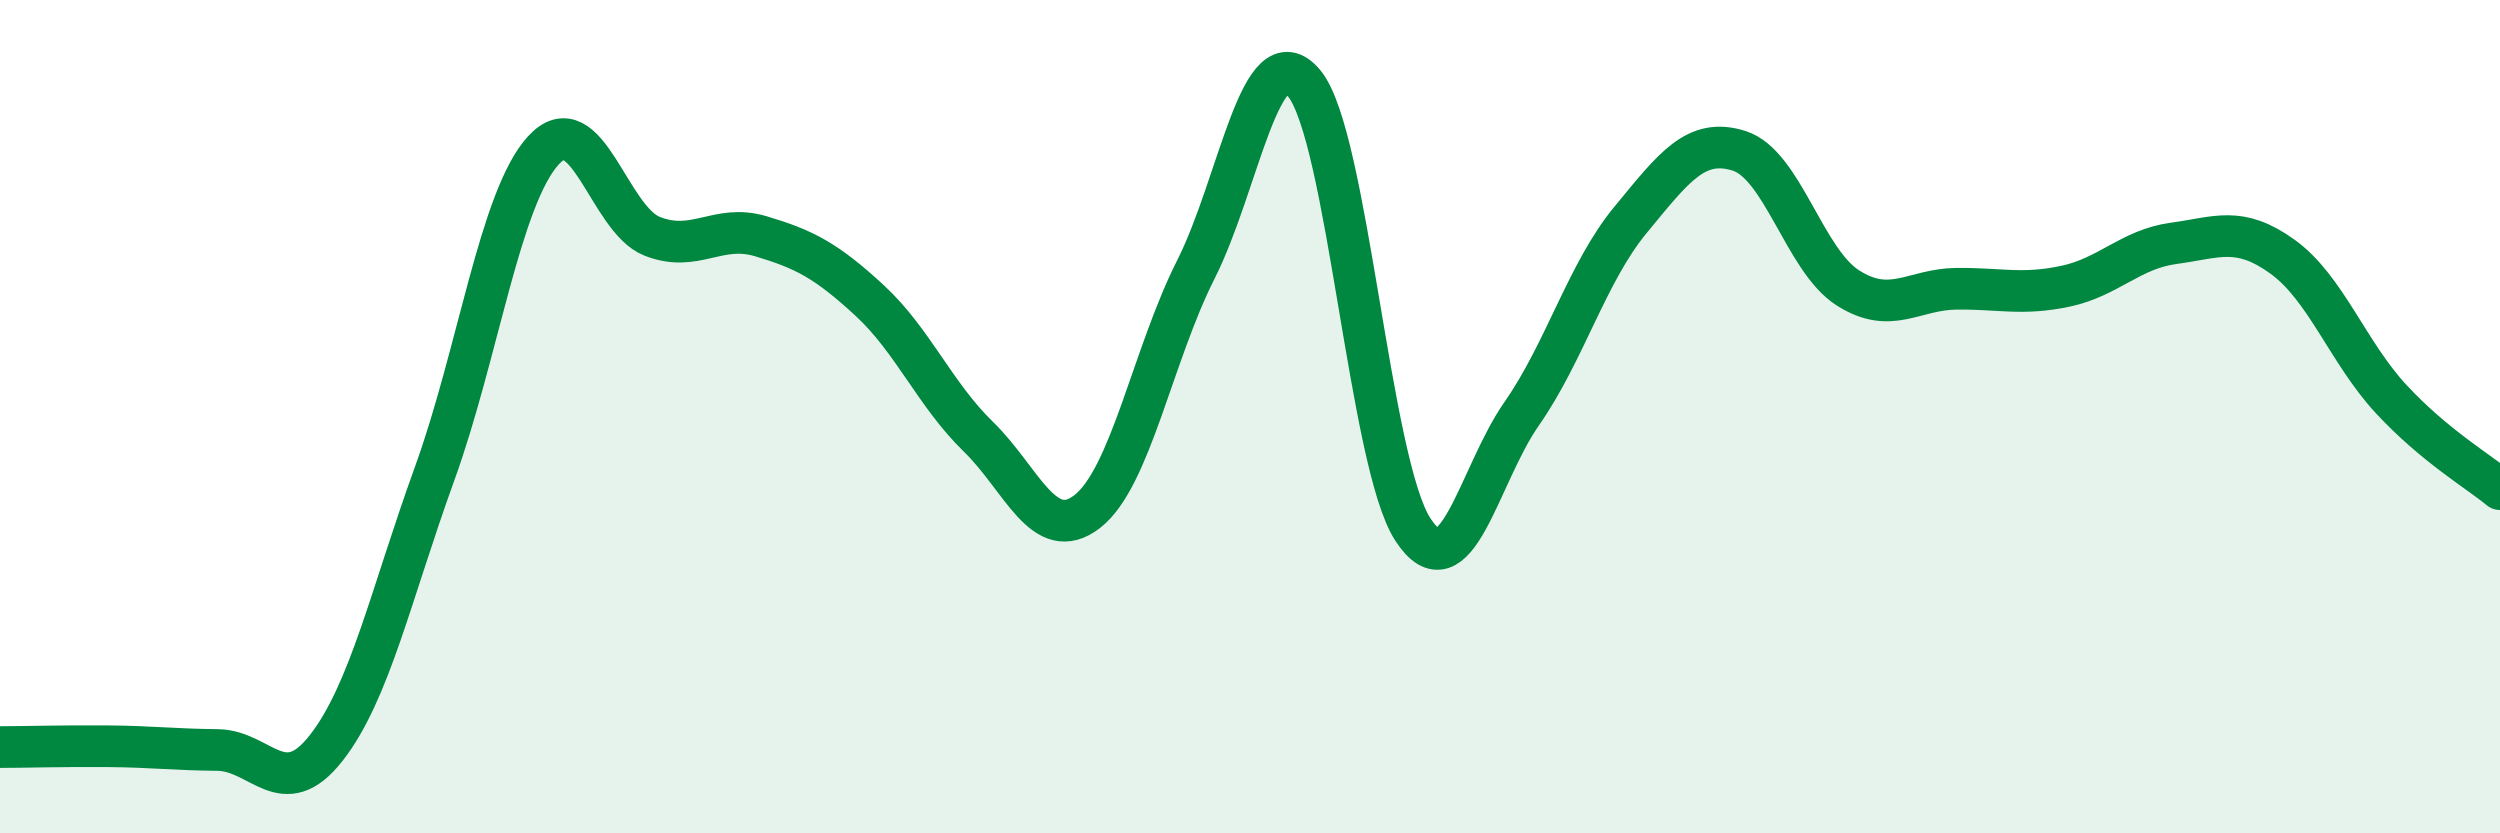
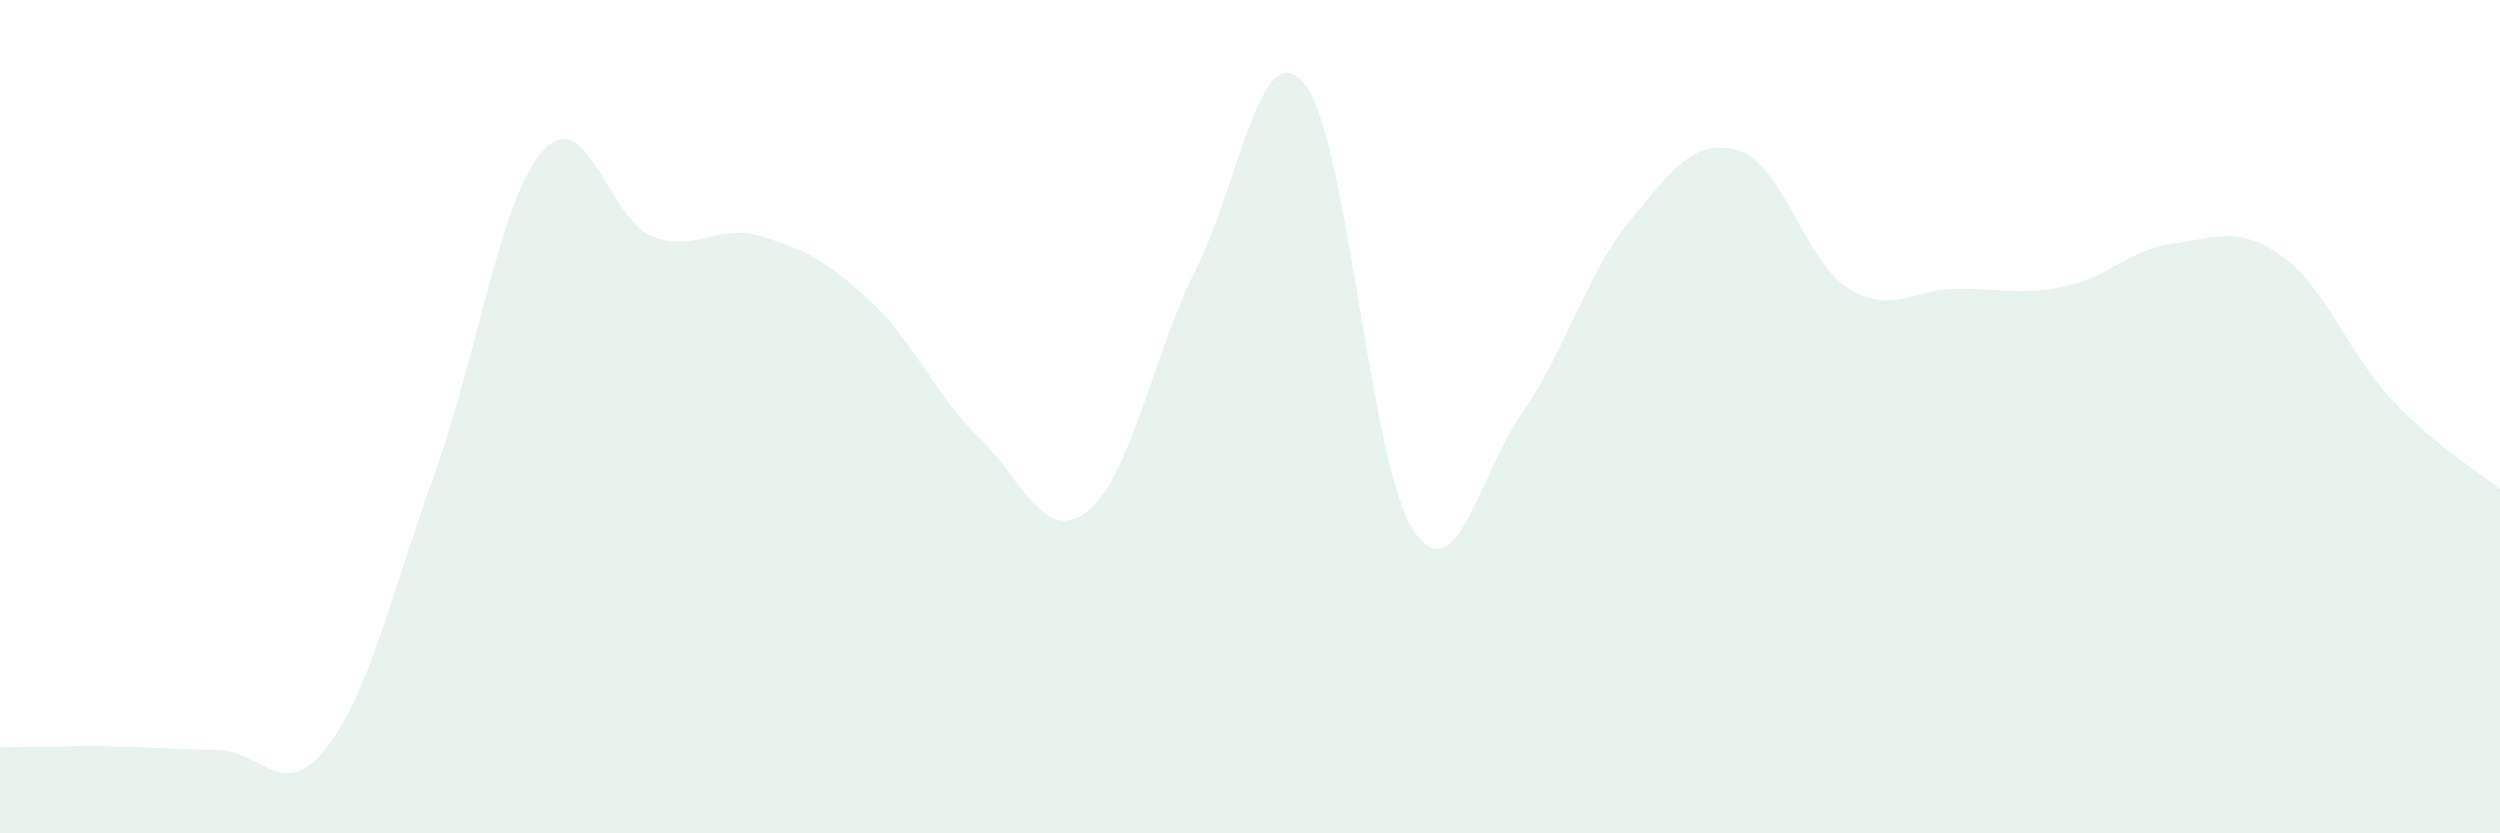
<svg xmlns="http://www.w3.org/2000/svg" width="60" height="20" viewBox="0 0 60 20">
  <path d="M 0,17.93 C 0.52,17.93 1.57,17.9 2.61,17.91 C 3.65,17.92 4.18,17.99 5.22,18 C 6.26,18.01 6.79,19.28 7.83,17.95 C 8.87,16.62 9.39,14.24 10.43,11.37 C 11.47,8.5 12,4.75 13.04,3.61 C 14.08,2.47 14.61,5.26 15.65,5.67 C 16.69,6.08 17.22,5.36 18.26,5.67 C 19.3,5.98 19.83,6.25 20.87,7.21 C 21.91,8.17 22.44,9.47 23.48,10.48 C 24.52,11.49 25.05,13.08 26.09,12.28 C 27.13,11.48 27.66,8.53 28.7,6.47 C 29.74,4.41 30.26,0.75 31.3,2 C 32.34,3.25 32.87,11.12 33.91,12.71 C 34.95,14.3 35.48,11.42 36.52,9.93 C 37.56,8.44 38.09,6.54 39.13,5.28 C 40.17,4.02 40.7,3.29 41.74,3.62 C 42.78,3.95 43.31,6.25 44.35,6.91 C 45.39,7.57 45.92,6.94 46.96,6.93 C 48,6.92 48.53,7.09 49.57,6.87 C 50.61,6.65 51.13,5.98 52.17,5.84 C 53.21,5.7 53.74,5.41 54.78,6.16 C 55.82,6.91 56.35,8.46 57.39,9.58 C 58.43,10.7 59.48,11.31 60,11.74L60 20L0 20Z" fill="#008740" opacity="0.1" stroke-linecap="round" stroke-linejoin="round" />
-   <path d="M 0,17.93 C 0.52,17.93 1.57,17.9 2.61,17.91 C 3.65,17.92 4.18,17.99 5.22,18 C 6.26,18.01 6.79,19.28 7.83,17.95 C 8.87,16.62 9.39,14.24 10.43,11.37 C 11.47,8.5 12,4.75 13.04,3.61 C 14.08,2.47 14.61,5.26 15.65,5.67 C 16.69,6.08 17.22,5.36 18.26,5.67 C 19.3,5.98 19.83,6.25 20.87,7.21 C 21.91,8.17 22.44,9.47 23.48,10.48 C 24.52,11.49 25.05,13.08 26.09,12.28 C 27.13,11.48 27.66,8.53 28.7,6.47 C 29.74,4.41 30.26,0.75 31.3,2 C 32.34,3.25 32.87,11.12 33.91,12.71 C 34.95,14.3 35.48,11.42 36.52,9.93 C 37.56,8.44 38.09,6.54 39.13,5.28 C 40.17,4.02 40.7,3.29 41.74,3.62 C 42.78,3.95 43.31,6.25 44.35,6.91 C 45.39,7.57 45.92,6.94 46.96,6.93 C 48,6.92 48.53,7.09 49.57,6.87 C 50.61,6.65 51.13,5.98 52.17,5.84 C 53.21,5.7 53.74,5.41 54.78,6.16 C 55.82,6.91 56.35,8.46 57.39,9.58 C 58.43,10.7 59.48,11.31 60,11.74" stroke="#008740" stroke-width="1" fill="none" stroke-linecap="round" stroke-linejoin="round" />
</svg>